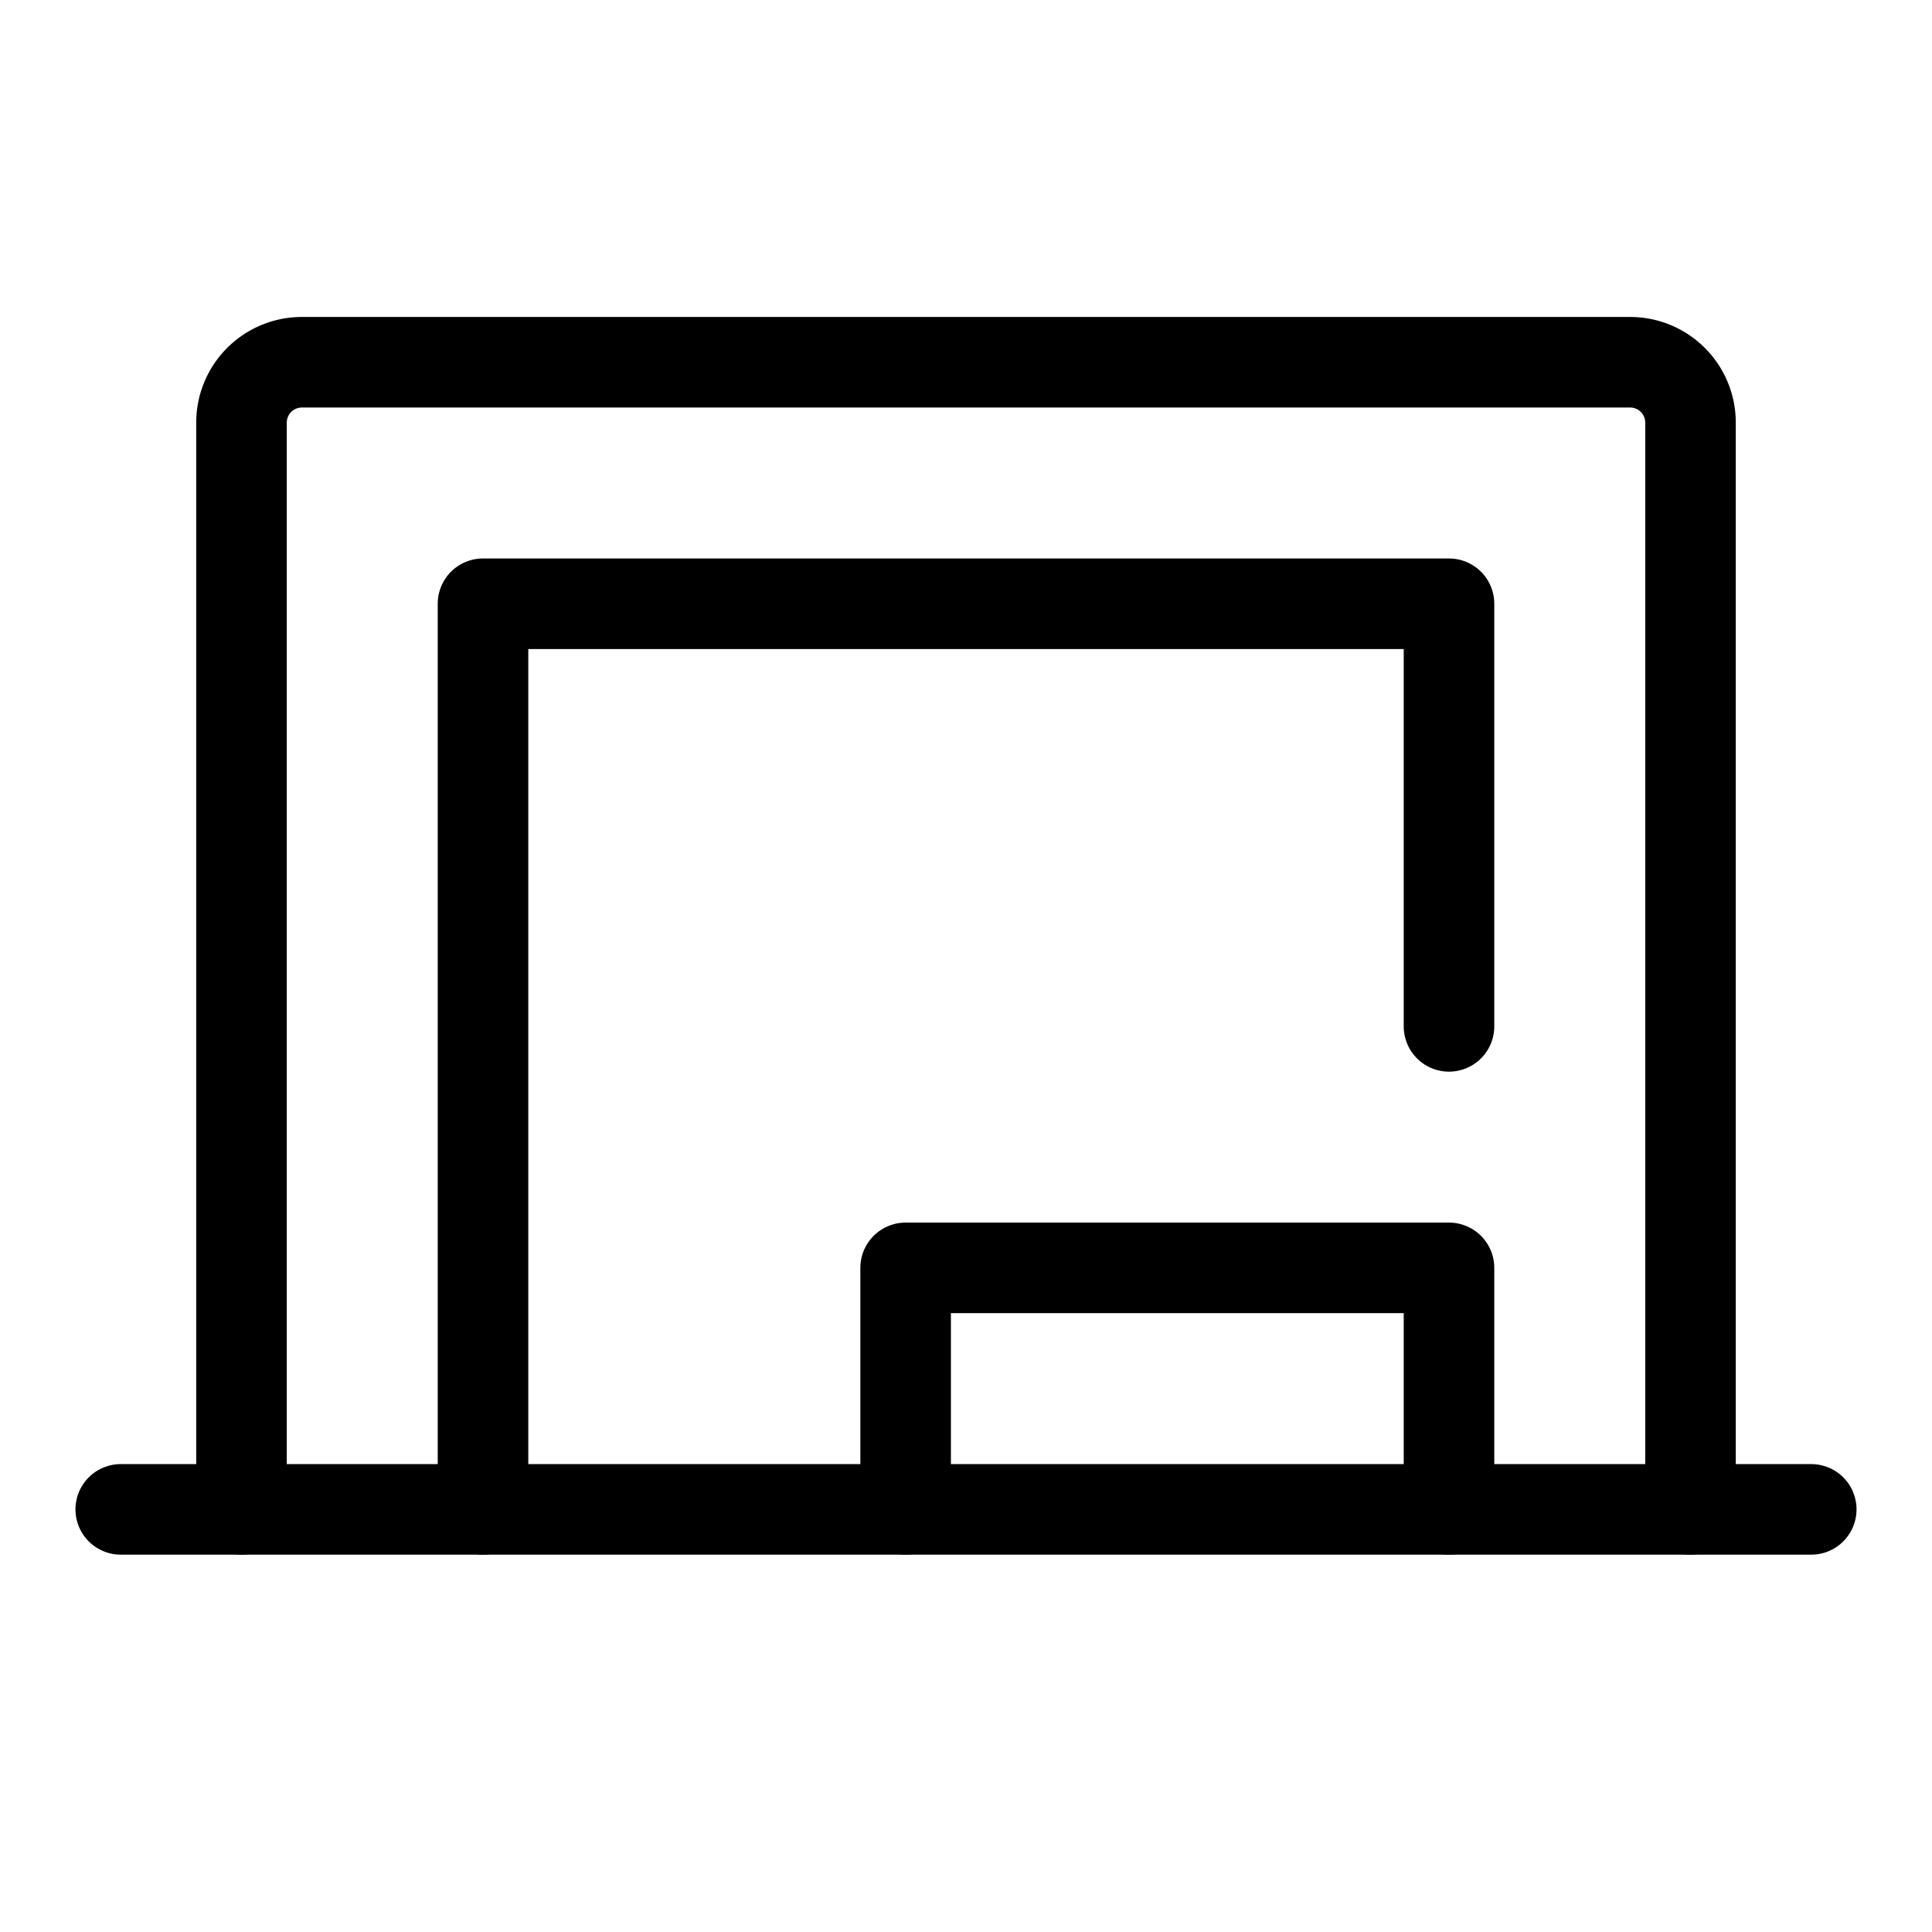
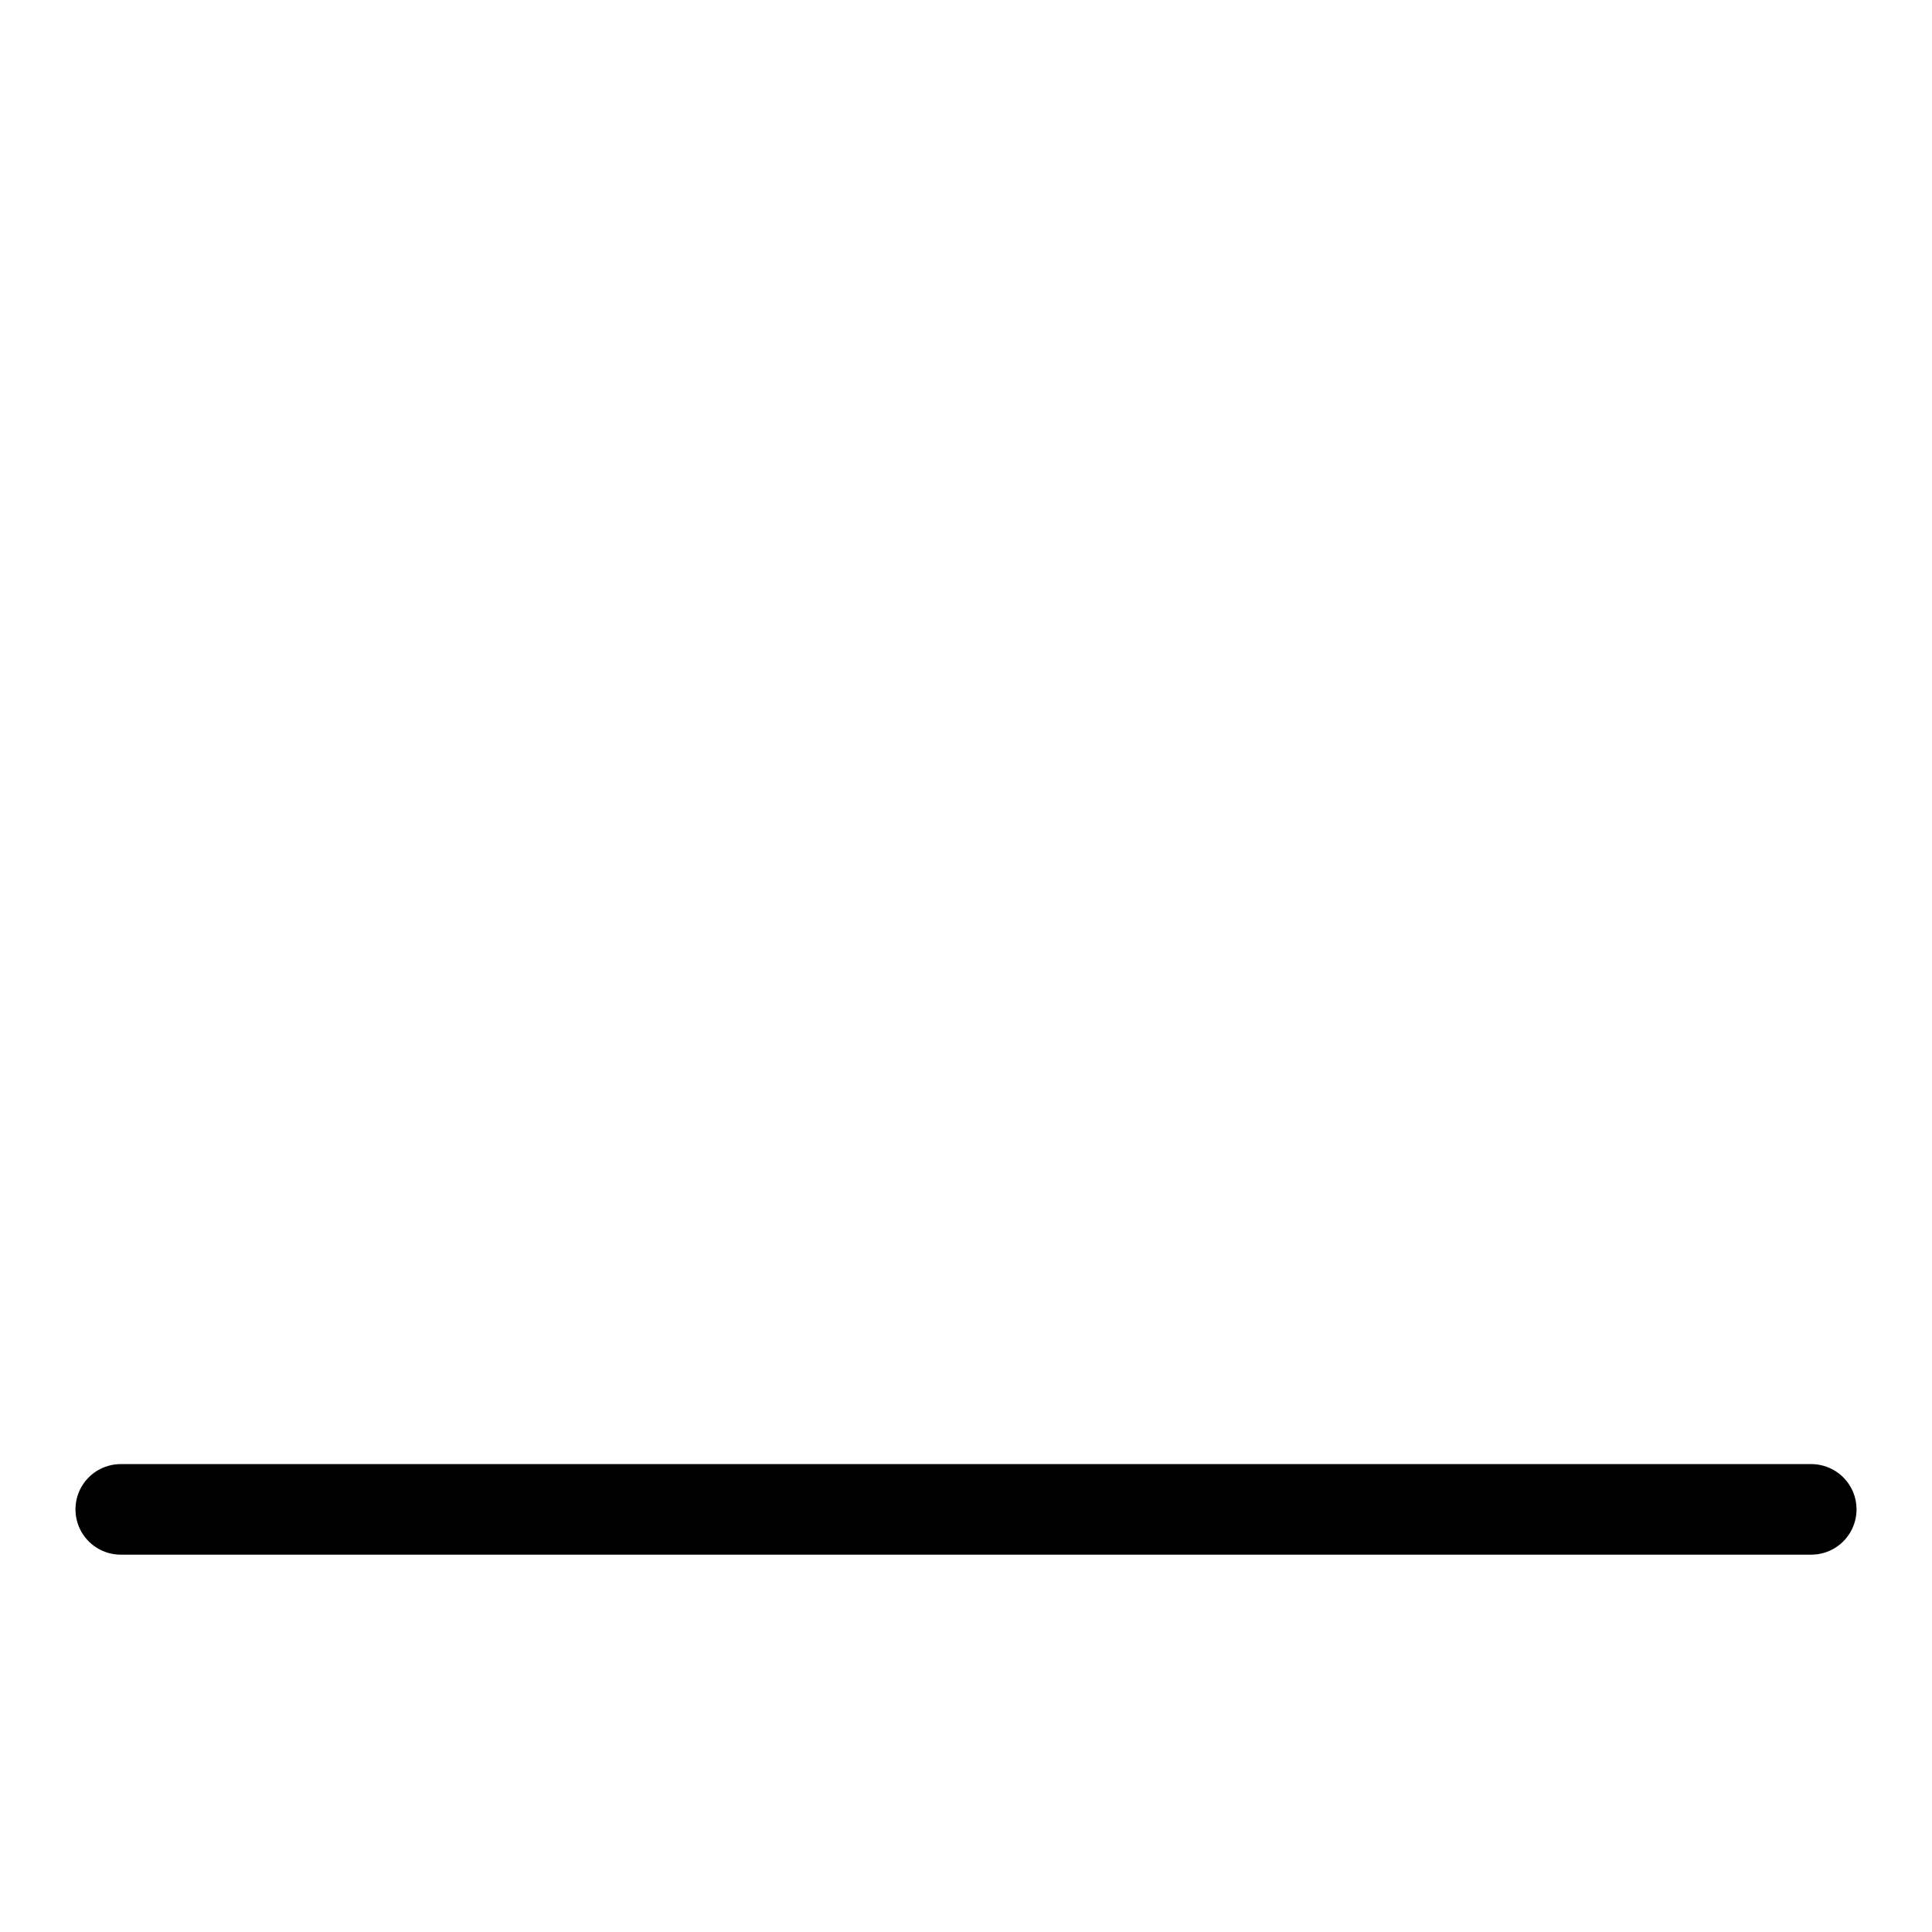
<svg xmlns="http://www.w3.org/2000/svg" viewBox="0 0 256 256">
  <rect width="256" height="256" fill="none" />
-   <path d="M32,200V56a8,8,0,0,1,8-8H216a8,8,0,0,1,8,8V200" fill="none" stroke="#000" stroke-linecap="round" stroke-linejoin="round" stroke-width="12" />
  <line x1="16" y1="200" x2="240" y2="200" fill="none" stroke="#000" stroke-linecap="round" stroke-linejoin="round" stroke-width="12" />
-   <polyline points="120 200 120 168 192 168 192 200" fill="none" stroke="#000" stroke-linecap="round" stroke-linejoin="round" stroke-width="12" />
-   <polyline points="64 200 64 80 192 80 192 136" fill="none" stroke="#000" stroke-linecap="round" stroke-linejoin="round" stroke-width="12" />
</svg>